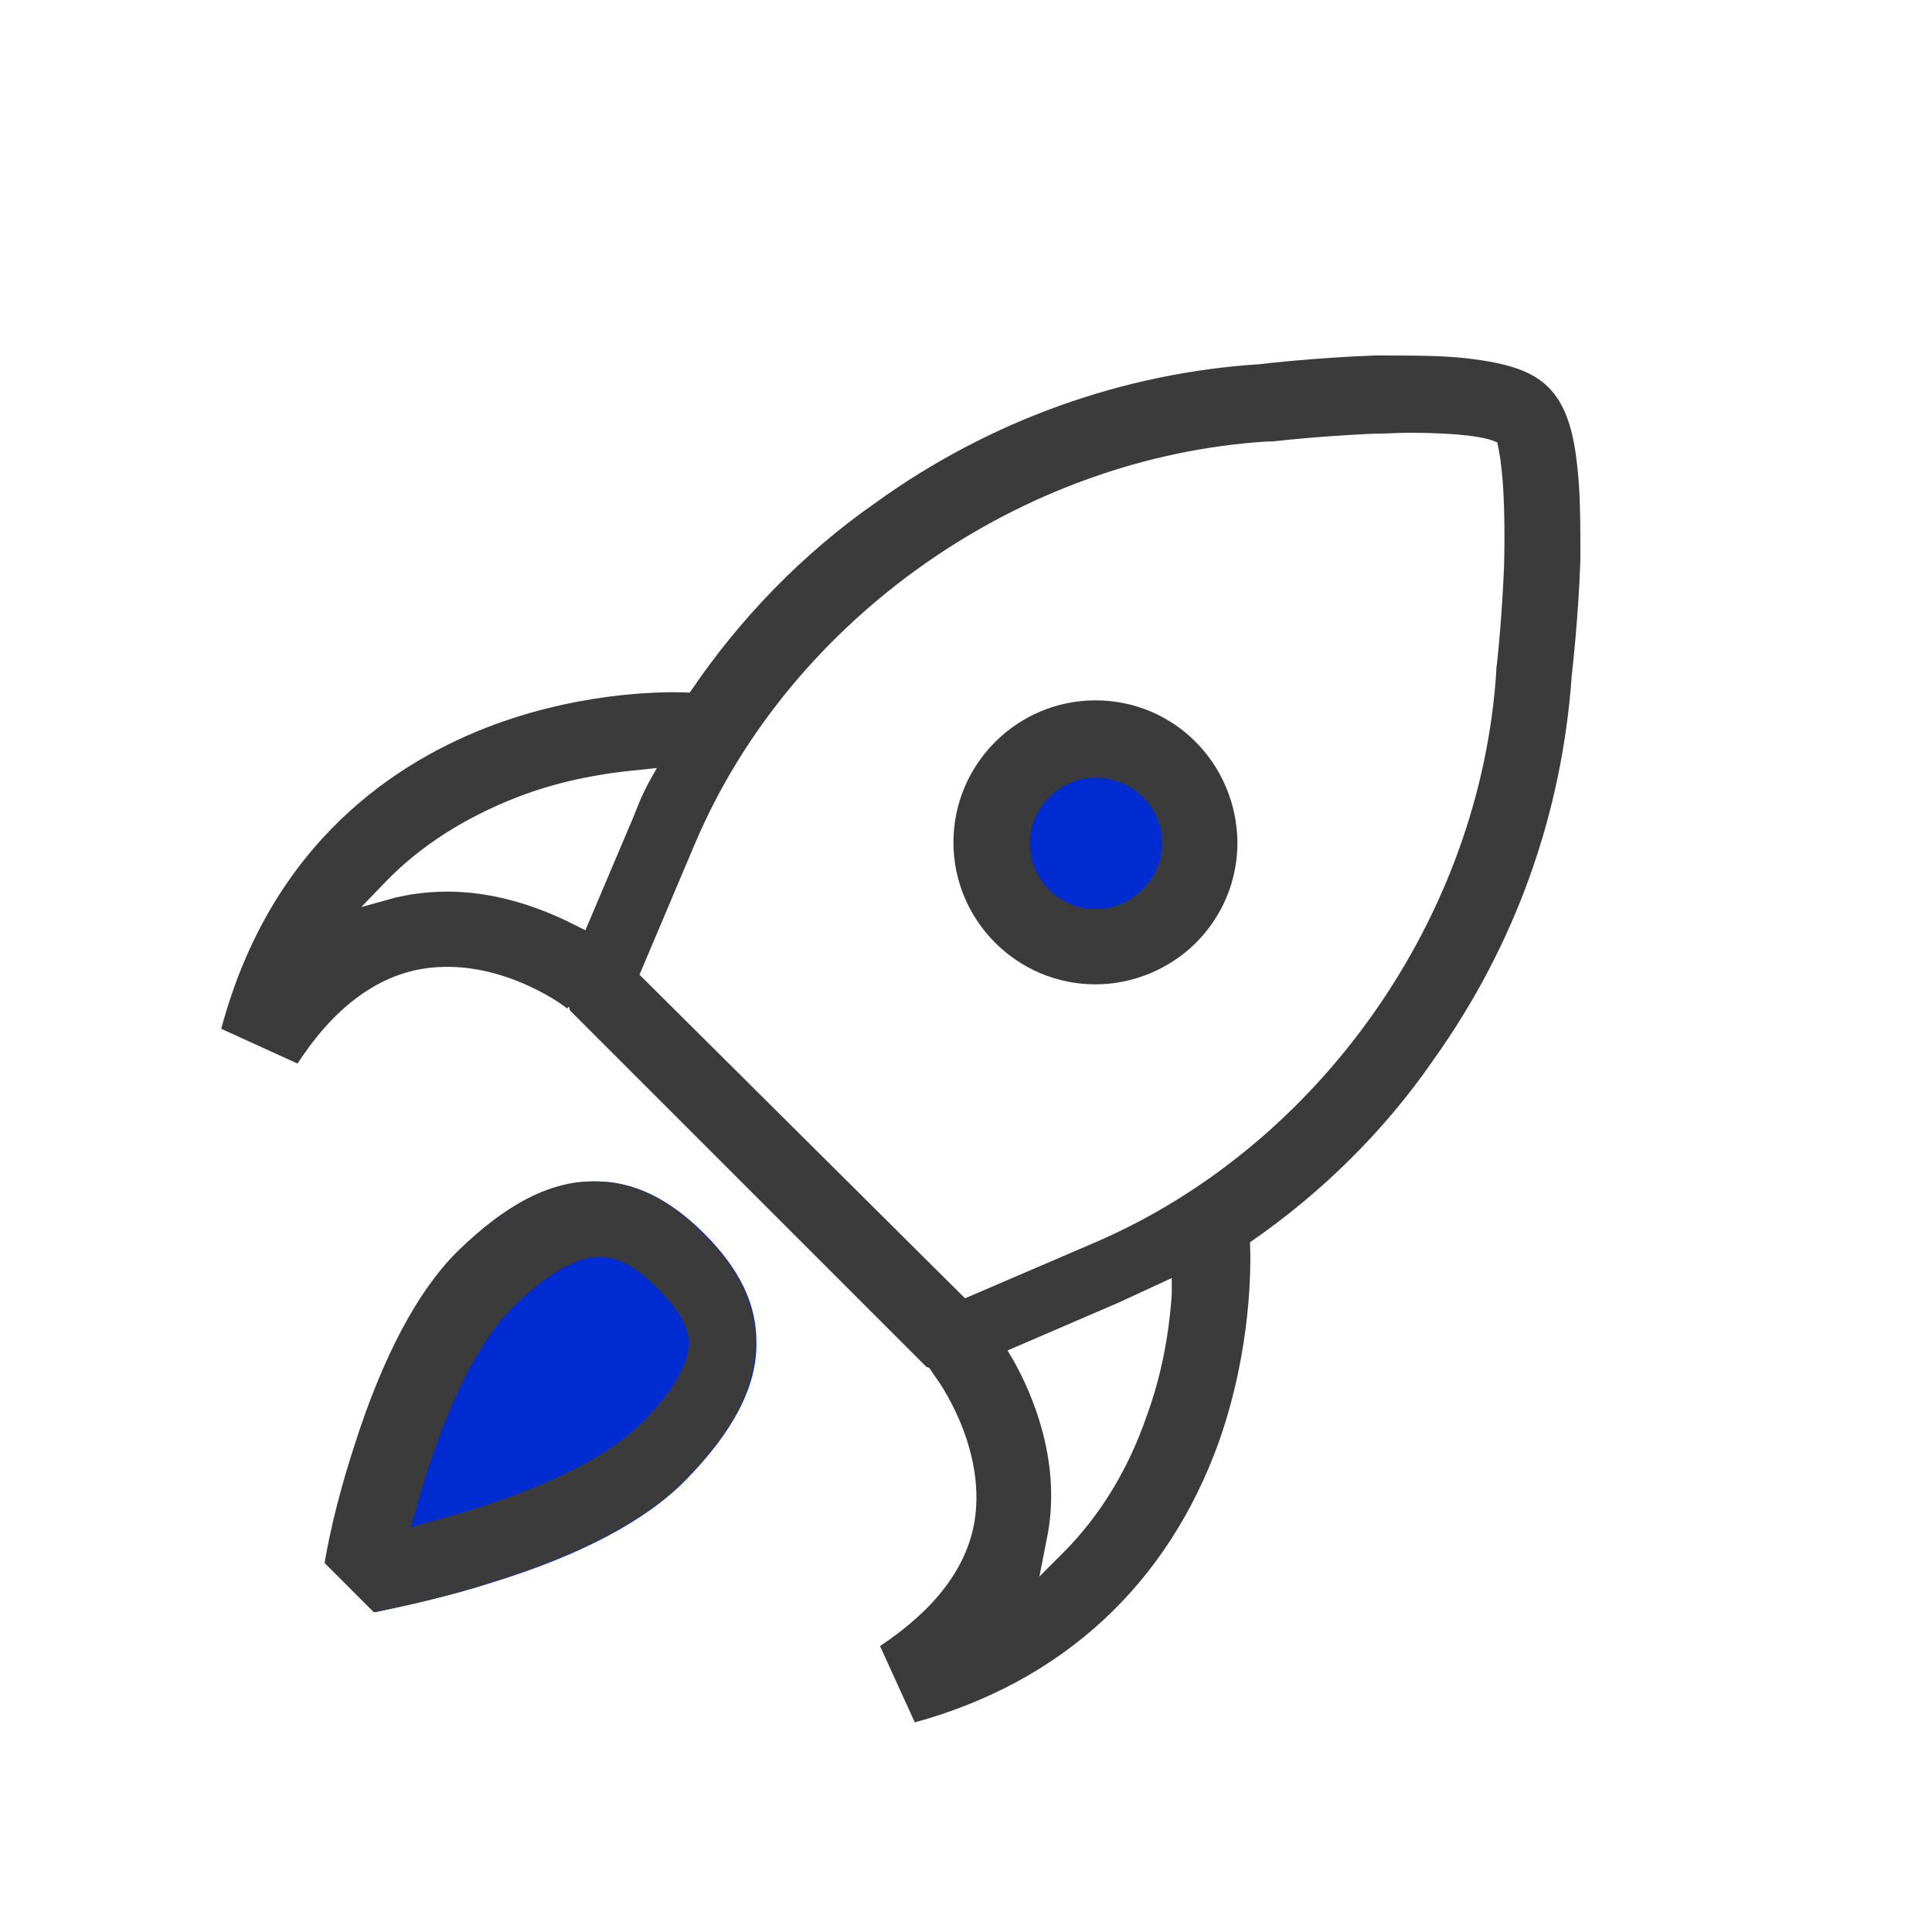
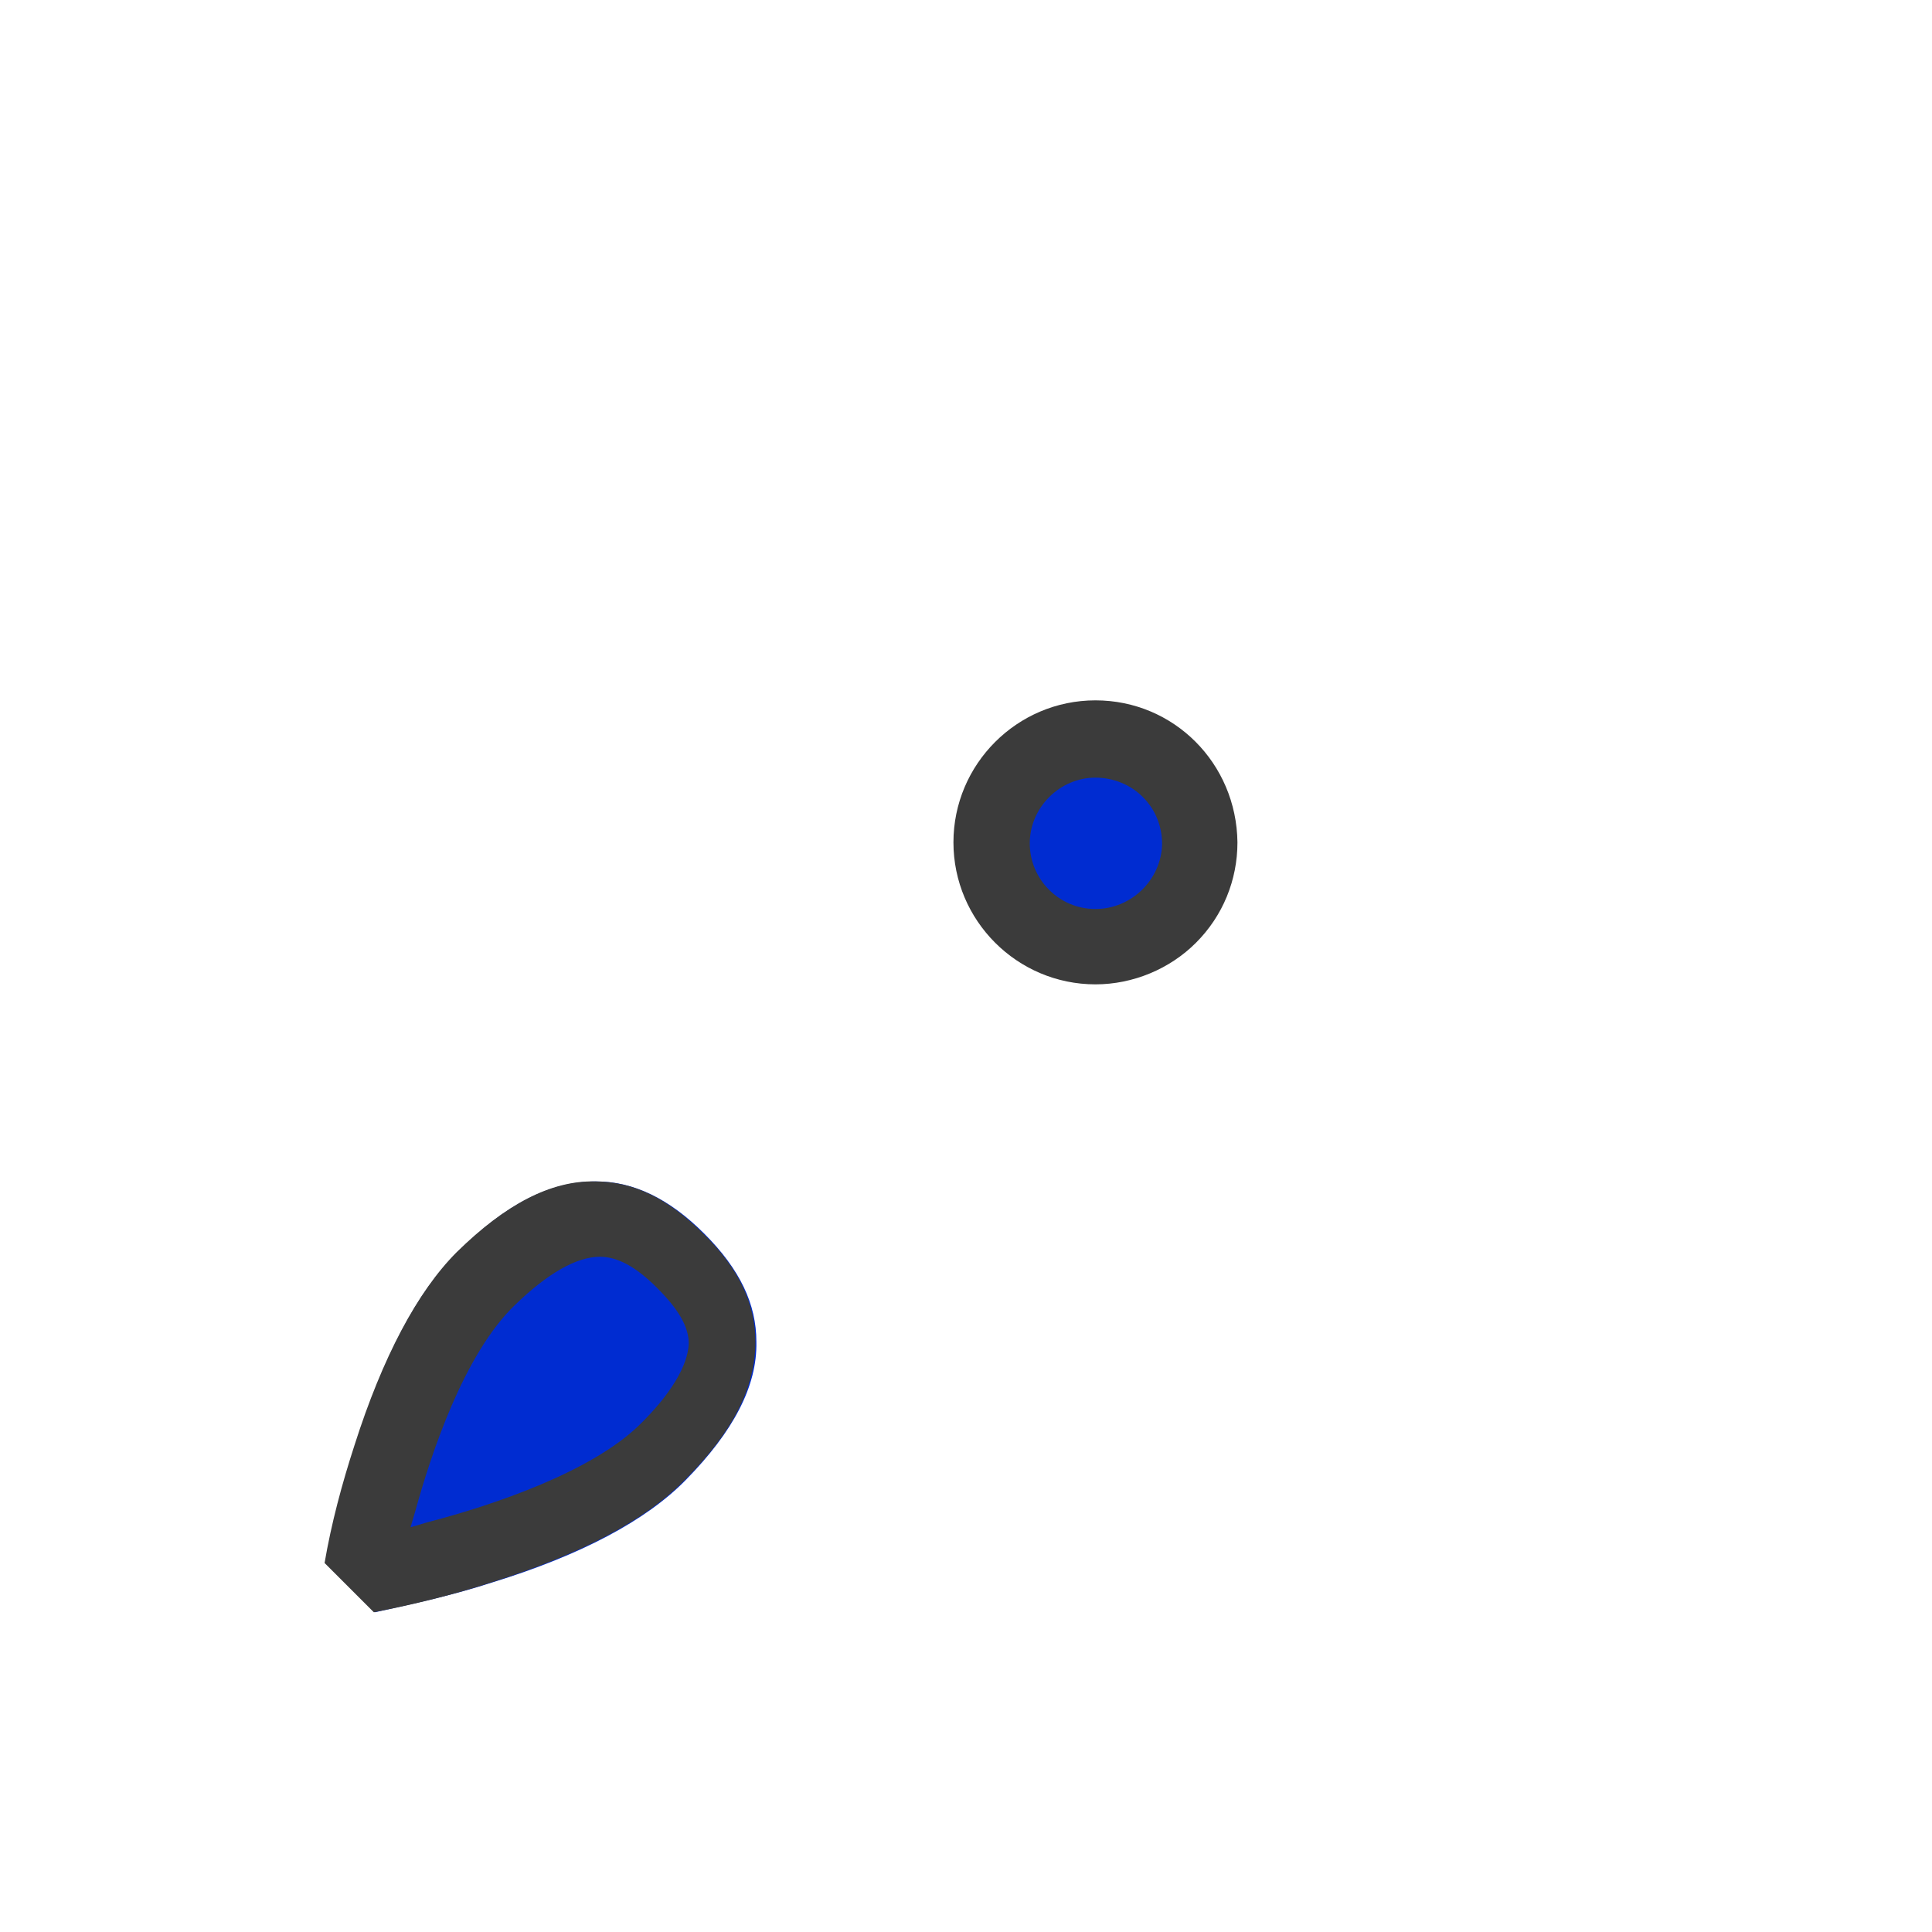
<svg xmlns="http://www.w3.org/2000/svg" version="1.1" id="图层_1" x="0px" y="0px" viewBox="0 0 200 200" style="enable-background:new 0 0 200 200;" xml:space="preserve">
  <style type="text/css"> .st0{fill:#3B3B3B;} .st1{fill:#002CD1;} </style>
-   <path class="st0" d="M163.3,48.5c-0.4-4.1-1.3-6.7-3-8.4s-4.2-2.5-8.4-3c-2.5-0.3-5.8-0.3-9.5-0.3c-5.8,0.2-11.2,0.8-12,0.9 c-14.1,0.9-27.9,5.8-39.7,14.3c-7.6,5.3-14.1,12-19.3,19.7C69.7,71.6,61,71.4,51.2,75c-10,3.7-23.1,12.1-28.3,31.5l7.9,3.6 c3.7-5.7,8.1-9,12.9-9.8c7.7-1.3,14.6,3.7,15,4.1l0.2-0.2l0.1,0.4l36.9,36.9l0.3,0.1l0.6,0.9c0.1,0.1,5.3,7.1,4.1,14.9 c-0.8,4.9-4.1,9.2-9.8,13l3.6,7.9c15.3-4.2,26.2-14.3,31.5-29.1c3.4-9.7,3.3-18.3,3.2-20.6c7.4-5.1,13.9-11.5,19-18.9 c8.5-11.9,13.3-25.5,14.3-39.7c0.1-0.9,0.7-6.2,0.9-12C163.6,54.3,163.6,51.1,163.3,48.5z M65.6,84.5l-5,11.8l-1-0.5 c-4.5-2.3-9-3.5-13.3-3.5c-1.3,0-2.5,0.1-3.8,0.3c-0.5,0.1-1,0.2-1.5,0.3l-3.6,1l2.6-2.7c3.6-3.7,8.2-6.6,13.6-8.7 c3.9-1.5,8.1-2.4,12.6-2.8l1.8-0.2l-0.9,1.6c-0.4,0.8-0.8,1.6-1.1,2.4L65.6,84.5z M121.3,134c-0.3,4.3-1.1,8.5-2.6,12.6 c-1.9,5.5-4.8,10.3-8.7,14.2l-2.4,2.4l0.9-4.6c1.3-7.6-1.7-14.4-3.6-17.8l-0.6-1l11.6-5l5.4-2.5L121.3,134z M155.7,58.6 c-0.2,5.1-0.7,10-0.8,10.6v0.2c-1.6,25.5-18.3,49.2-41.5,59.2l-13.5,5.8l-33.7-33.5L72,87.2c9.9-23.2,33.7-39.9,59.2-41.5h0.3h0.2 c4.6-0.5,8.2-0.7,10.4-0.8c1.4,0,2.6-0.1,3.7-0.1c5.6,0,7.9,0.5,8.7,0.8l0.5,0.2l0.1,0.5C155.3,47.3,155.9,50.4,155.7,58.6z" />
  <circle class="st1" cx="112.7" cy="86.5" r="12.7" />
  <path class="st1" d="M38.8,166.9l-5.1-5.1c0.8-4.1,1.8-8.2,3.1-12.2c2.9-9.2,6.4-15.9,10.6-20c5-5,9.6-7.3,14.3-7.3 c3.9,0,7.6,1.8,11.2,5.4c3.7,3.7,5.4,7.3,5.4,11.2c0.1,4.6-2.4,9.3-7.3,14.3c-4.1,4.2-10.9,7.8-20,10.6 C47,165.1,42.9,166,38.8,166.9z" />
  <path class="st0" d="M72.8,127.7c-3.7-3.7-7.3-5.4-11.2-5.4c-4.6-0.1-9.3,2.4-14.3,7.3c-4.1,4.1-7.7,10.9-10.6,20 c-1.3,4-2.4,8.1-3.1,12.2l5.1,5.1c4.1-0.8,8.2-1.8,12.2-3.1c9.2-2.9,15.9-6.4,20-10.6c5-5,7.3-9.6,7.3-14.3 C78.2,135,76.5,131.3,72.8,127.7z M66.1,147.6c-4.9,4.7-14.6,8.1-21.9,10l-1.7,0.5l0.5-1.7c1.6-5.8,5-16.2,10.3-21.3 c3.4-3.3,6.4-5,8.8-5c1.8,0,3.7,1,5.9,3.2s3.3,4,3.3,5.8C71.2,141.4,69.4,144.4,66.1,147.6z" />
  <path class="st0" d="M113.4,72.5c-8.1,0-14.7,6.6-14.7,14.7s6.6,14.7,14.7,14.7c3.9,0,7.7-1.6,10.4-4.3c2.8-2.8,4.3-6.5,4.3-10.4 C128,79,121.5,72.5,113.4,72.5z M113.4,94.1c-3.8,0-6.8-3.1-6.8-6.8s3.1-6.8,6.8-6.8c1.8,0,3.6,0.7,4.9,2s2,3,2,4.9 C120.2,91.1,117.1,94.1,113.4,94.1z" />
</svg>